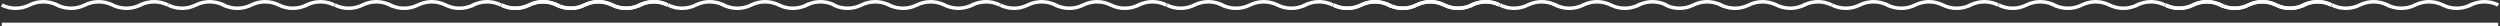
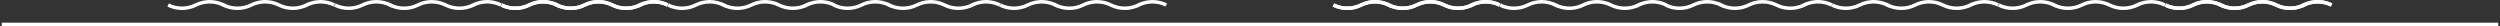
<svg xmlns="http://www.w3.org/2000/svg" width="1418" height="15" viewBox="0 0 1418 15" fill="none">
  <rect x="0" y="0" width="1418" height="15" fill="#333333" stroke="none" />
  <line x1="1417" y1="13.859" x2="0.999" y2="13.859" stroke="white" stroke-width="2" />
  <path d="M1039.03 2.843C1036.65 1.662 1033.99 1.001 1031.17 1.001C1028.36 1.001 1025.69 1.664 1023.31 2.846L1023.31 2.843C1020.94 4.026 1018.27 4.688 1015.46 4.688C1012.64 4.688 1009.98 4.026 1007.6 2.846C1005.23 1.665 1002.56 1.004 999.748 1.004C996.934 1.004 994.265 1.667 991.89 2.849C989.515 4.03 986.85 4.691 984.036 4.691C981.221 4.691 978.553 4.029 976.177 2.846L976.177 2.849C973.802 1.667 971.136 1.004 968.319 1.004C965.505 1.004 962.84 1.667 960.465 2.846C958.091 4.027 955.426 4.688 952.611 4.688C949.797 4.688 947.129 4.026 944.753 2.843" stroke="white" stroke-width="2" stroke-miterlimit="10" />
  <path d="M1133.4 2.843C1131.02 1.662 1128.36 1.001 1125.54 1.001C1122.73 1.001 1120.06 1.664 1117.68 2.846L1117.68 2.843C1115.31 4.026 1112.64 4.688 1109.83 4.688C1107.01 4.688 1104.35 4.026 1101.97 2.846C1099.6 1.665 1096.93 1.004 1094.12 1.004C1091.3 1.004 1088.64 1.667 1086.26 2.849C1083.89 4.03 1081.22 4.691 1078.41 4.691C1075.59 4.691 1072.92 4.029 1070.55 2.846L1070.55 2.849C1068.17 1.667 1065.51 1.004 1062.69 1.004C1059.88 1.004 1057.21 1.667 1054.84 2.846C1052.46 4.027 1049.8 4.688 1046.98 4.688C1044.17 4.688 1041.5 4.026 1039.12 2.843" stroke="white" stroke-width="2" stroke-miterlimit="10" />
  <path d="M1227.93 2.843C1225.55 1.662 1222.89 1.001 1220.07 1.001C1217.26 1.001 1214.59 1.664 1212.22 2.846L1212.22 2.843C1209.84 4.026 1207.18 4.688 1204.36 4.688C1201.54 4.688 1198.88 4.026 1196.5 2.846C1194.13 1.665 1191.46 1.004 1188.65 1.004C1185.84 1.004 1183.17 1.667 1180.79 2.849C1178.42 4.03 1175.75 4.691 1172.94 4.691C1170.12 4.691 1167.46 4.029 1165.08 2.846L1165.08 2.849C1162.7 1.667 1160.04 1.004 1157.22 1.004C1154.41 1.004 1151.74 1.667 1149.37 2.846C1146.99 4.027 1144.33 4.688 1141.51 4.688C1138.7 4.688 1136.03 4.026 1133.66 2.843" stroke="white" stroke-width="2" stroke-miterlimit="10" />
  <path d="M1322.47 2.843C1320.09 1.662 1317.43 1.001 1314.61 1.001C1311.8 1.001 1309.13 1.664 1306.76 2.846L1306.76 2.843C1304.38 4.026 1301.71 4.688 1298.9 4.688C1296.08 4.688 1293.42 4.026 1291.04 2.846C1288.67 1.665 1286 1.004 1283.19 1.004C1280.38 1.004 1277.71 1.667 1275.33 2.849C1272.96 4.03 1270.29 4.691 1267.48 4.691C1264.66 4.691 1262 4.029 1259.62 2.846L1259.62 2.849C1257.24 1.667 1254.58 1.004 1251.76 1.004C1248.95 1.004 1246.28 1.667 1243.91 2.846C1241.53 4.027 1238.87 4.688 1236.05 4.688C1233.24 4.688 1230.57 4.026 1228.19 2.843" stroke="white" stroke-width="2" stroke-miterlimit="10" />
  <path d="M1322.47 2.843C1320.09 1.662 1317.43 1.001 1314.61 1.001C1311.8 1.001 1309.13 1.664 1306.76 2.846L1306.76 2.843C1304.38 4.026 1301.71 4.688 1298.9 4.688C1296.08 4.688 1293.42 4.026 1291.04 2.846C1288.67 1.665 1286 1.004 1283.19 1.004C1280.38 1.004 1277.71 1.667 1275.33 2.849C1272.96 4.03 1270.29 4.691 1267.48 4.691C1264.66 4.691 1262 4.029 1259.62 2.846L1259.62 2.849C1257.24 1.667 1254.58 1.004 1251.76 1.004C1248.95 1.004 1246.28 1.667 1243.91 2.846C1241.53 4.027 1238.87 4.688 1236.05 4.688C1233.24 4.688 1230.57 4.026 1228.19 2.843" stroke="white" stroke-width="2" stroke-miterlimit="10" />
-   <path d="M1417 2.843C1414.63 1.662 1411.96 1.001 1409.15 1.001C1406.33 1.001 1403.66 1.664 1401.29 2.846L1401.29 2.843C1398.91 4.026 1396.25 4.688 1393.43 4.688C1390.62 4.688 1387.95 4.026 1385.58 2.846C1383.2 1.665 1380.54 1.004 1377.72 1.004C1374.91 1.004 1372.24 1.667 1369.86 2.849C1367.49 4.03 1364.82 4.691 1362.01 4.691C1359.2 4.691 1356.53 4.029 1354.15 2.846L1354.15 2.849C1351.78 1.667 1349.11 1.004 1346.29 1.004C1343.48 1.004 1340.81 1.667 1338.44 2.846C1336.06 4.027 1333.4 4.688 1330.59 4.688C1327.77 4.688 1325.1 4.026 1322.73 2.843" stroke="white" stroke-width="2" stroke-miterlimit="10" />
  <path d="M567.153 2.843C564.778 1.662 562.113 1.001 559.299 1.001C556.483 1.001 553.816 1.664 551.441 2.846L551.441 2.843C549.065 4.026 546.399 4.688 543.582 4.688C540.768 4.688 538.103 4.026 535.728 2.846C533.354 1.665 530.689 1.004 527.875 1.004C525.06 1.004 522.392 1.667 520.016 2.849C517.642 4.03 514.977 4.691 512.162 4.691C509.348 4.691 506.68 4.029 504.304 2.846L504.304 2.849C501.928 1.667 499.263 1.004 496.446 1.004C493.632 1.004 490.966 1.667 488.592 2.846C486.217 4.027 483.552 4.688 480.738 4.688C477.924 4.688 475.256 4.026 472.88 2.843" stroke="white" stroke-width="2" stroke-miterlimit="10" />
  <path d="M661.523 2.843C659.149 1.662 656.483 1.001 653.669 1.001C650.853 1.001 648.187 1.664 645.811 2.846L645.811 2.843C643.435 4.026 640.77 4.688 637.953 4.688C635.138 4.688 632.473 4.026 630.099 2.846C627.724 1.665 625.059 1.004 622.245 1.004C619.43 1.004 616.762 1.667 614.386 2.849C612.012 4.03 609.347 4.691 606.533 4.691C603.718 4.691 601.05 4.029 598.674 2.846L598.674 2.849C596.298 1.667 593.633 1.004 590.816 1.004C588.002 1.004 585.337 1.667 582.962 2.846C580.588 4.027 577.922 4.688 575.108 4.688C572.294 4.688 569.626 4.026 567.25 2.843" stroke="white" stroke-width="2" stroke-miterlimit="10" />
-   <path d="M756.055 2.843C753.681 1.662 751.015 1.001 748.201 1.001C745.385 1.001 742.719 1.664 740.343 2.846L740.343 2.843C737.967 4.026 735.302 4.688 732.485 4.688C729.67 4.688 727.005 4.026 724.631 2.846C722.256 1.665 719.591 1.004 716.777 1.004C713.962 1.004 711.294 1.667 708.918 2.849C706.544 4.03 703.879 4.691 701.065 4.691C698.25 4.691 695.582 4.029 693.206 2.846L693.206 2.849C690.83 1.667 688.165 1.004 685.348 1.004C682.534 1.004 679.869 1.667 677.494 2.846C675.12 4.027 672.454 4.688 669.64 4.688C666.826 4.688 664.158 4.026 661.782 2.843" stroke="white" stroke-width="2" stroke-miterlimit="10" />
  <path d="M850.595 2.843C848.22 1.662 845.555 1.001 842.741 1.001C839.925 1.001 837.258 1.664 834.882 2.846L834.882 2.843C832.507 4.026 829.841 4.688 827.024 4.688C824.21 4.688 821.545 4.026 819.17 2.846C816.796 1.665 814.131 1.004 811.316 1.004C808.502 1.004 805.834 1.667 803.458 2.849C801.084 4.03 798.419 4.691 795.604 4.691C792.79 4.691 790.122 4.029 787.746 2.846L787.746 2.849C785.37 1.667 782.705 1.004 779.888 1.004C777.073 1.004 774.408 1.667 772.034 2.846C769.659 4.027 766.994 4.688 764.18 4.688C761.366 4.688 758.698 4.026 756.322 2.843" stroke="white" stroke-width="2" stroke-miterlimit="10" />
  <path d="M850.595 2.843C848.22 1.662 845.555 1.001 842.741 1.001C839.925 1.001 837.258 1.664 834.882 2.846L834.882 2.843C832.507 4.026 829.841 4.688 827.024 4.688C824.21 4.688 821.545 4.026 819.17 2.846C816.796 1.665 814.131 1.004 811.316 1.004C808.502 1.004 805.834 1.667 803.458 2.849C801.084 4.03 798.419 4.691 795.604 4.691C792.79 4.691 790.122 4.029 787.746 2.846L787.746 2.849C785.37 1.667 782.705 1.004 779.888 1.004C777.073 1.004 774.408 1.667 772.034 2.846C769.659 4.027 766.994 4.688 764.18 4.688C761.366 4.688 758.698 4.026 756.322 2.843" stroke="white" stroke-width="2" stroke-miterlimit="10" />
  <path d="M945.127 2.843C942.752 1.662 940.087 1.001 937.273 1.001C934.457 1.001 931.79 1.664 929.415 2.846L929.415 2.843C927.039 4.026 924.373 4.688 921.556 4.688C918.742 4.688 916.077 4.026 913.702 2.846C911.328 1.665 908.663 1.004 905.848 1.004C903.034 1.004 900.366 1.667 897.99 2.849C895.616 4.03 892.951 4.691 890.136 4.691C887.322 4.691 884.654 4.029 882.278 2.846L882.278 2.849C879.902 1.667 877.237 1.004 874.42 1.004C871.605 1.004 868.94 1.667 866.566 2.846C864.191 4.027 861.526 4.688 858.712 4.688C855.898 4.688 853.23 4.026 850.854 2.843" stroke="white" stroke-width="2" stroke-miterlimit="10" />
-   <path d="M95.272 2.843C92.897 1.662 90.232 1.001 87.418 1.001C84.602 1.001 81.936 1.664 79.56 2.846L79.56 2.843C77.184 4.026 74.519 4.688 71.701 4.688C68.887 4.688 66.222 4.026 63.847 2.846C61.473 1.665 58.808 1.004 55.994 1.004C53.179 1.004 50.511 1.667 48.135 2.849C45.761 4.03 43.096 4.691 40.281 4.691C37.467 4.691 34.799 4.029 32.423 2.846L32.423 2.849C30.047 1.667 27.382 1.004 24.565 1.004C21.751 1.004 19.085 1.667 16.711 2.846C14.336 4.027 11.671 4.688 8.857 4.688C6.043 4.688 3.375 4.026 0.999 2.843" stroke="white" stroke-width="2" stroke-miterlimit="10" />
  <path d="M189.642 2.843C187.268 1.662 184.602 1.001 181.788 1.001C178.972 1.001 176.306 1.664 173.93 2.846L173.93 2.843C171.554 4.026 168.889 4.688 166.072 4.688C163.257 4.688 160.592 4.026 158.218 2.846C155.843 1.665 153.178 1.004 150.364 1.004C147.55 1.004 144.881 1.667 142.506 2.849C140.131 4.03 137.466 4.691 134.652 4.691C131.837 4.691 129.169 4.029 126.793 2.846L126.793 2.849C124.417 1.667 121.752 1.004 118.935 1.004C116.121 1.004 113.456 1.667 111.081 2.846C108.707 4.027 106.042 4.688 103.227 4.688C100.413 4.688 97.745 4.026 95.369 2.843" stroke="white" stroke-width="2" stroke-miterlimit="10" />
  <path d="M284.174 2.843C281.8 1.662 279.134 1.001 276.32 1.001C273.504 1.001 270.838 1.664 268.462 2.846L268.462 2.843C266.086 4.026 263.421 4.688 260.604 4.688C257.789 4.688 255.124 4.026 252.75 2.846C250.375 1.665 247.71 1.004 244.896 1.004C242.082 1.004 239.413 1.667 237.038 2.849C234.663 4.03 231.998 4.691 229.184 4.691C226.369 4.691 223.701 4.029 221.325 2.846L221.325 2.849C218.949 1.667 216.284 1.004 213.467 1.004C210.653 1.004 207.988 1.667 205.613 2.846C203.239 4.027 200.574 4.688 197.759 4.688C194.945 4.688 192.277 4.026 189.901 2.843" stroke="white" stroke-width="2" stroke-miterlimit="10" />
  <path d="M378.714 2.843C376.339 1.662 373.674 1.001 370.86 1.001C368.044 1.001 365.377 1.664 363.002 2.846L363.002 2.843C360.626 4.026 357.96 4.688 355.143 4.688C352.329 4.688 349.664 4.026 347.289 2.846C344.915 1.665 342.25 1.004 339.435 1.004C336.621 1.004 333.953 1.667 331.577 2.849C329.203 4.03 326.538 4.691 323.723 4.691C320.909 4.691 318.241 4.029 315.865 2.846L315.865 2.849C313.489 1.667 310.824 1.004 308.007 1.004C305.192 1.004 302.527 1.667 300.153 2.846C297.778 4.027 295.113 4.688 292.299 4.688C289.485 4.688 286.817 4.026 284.441 2.843" stroke="white" stroke-width="2" stroke-miterlimit="10" />
  <path d="M378.714 2.843C376.339 1.662 373.674 1.001 370.86 1.001C368.044 1.001 365.377 1.664 363.002 2.846L363.002 2.843C360.626 4.026 357.96 4.688 355.143 4.688C352.329 4.688 349.664 4.026 347.289 2.846C344.915 1.665 342.25 1.004 339.435 1.004C336.621 1.004 333.953 1.667 331.577 2.849C329.203 4.03 326.538 4.691 323.723 4.691C320.909 4.691 318.241 4.029 315.865 2.846L315.865 2.849C313.489 1.667 310.824 1.004 308.007 1.004C305.192 1.004 302.527 1.667 300.153 2.846C297.778 4.027 295.113 4.688 292.299 4.688C289.485 4.688 286.817 4.026 284.441 2.843" stroke="white" stroke-width="2" stroke-miterlimit="10" />
  <path d="M473.246 2.843C470.871 1.662 468.206 1.001 465.392 1.001C462.576 1.001 459.909 1.664 457.533 2.846L457.533 2.843C455.158 4.026 452.492 4.688 449.675 4.688C446.861 4.688 444.196 4.026 441.821 2.846C439.447 1.665 436.782 1.004 433.967 1.004C431.153 1.004 428.485 1.667 426.109 2.849C423.735 4.03 421.07 4.691 418.255 4.691C415.441 4.691 412.773 4.029 410.397 2.846L410.397 2.849C408.021 1.667 405.356 1.004 402.539 1.004C399.724 1.004 397.059 1.667 394.685 2.846C392.31 4.027 389.645 4.688 386.831 4.688C384.017 4.688 381.349 4.026 378.973 2.843" stroke="white" stroke-width="2" stroke-miterlimit="10" />
</svg>